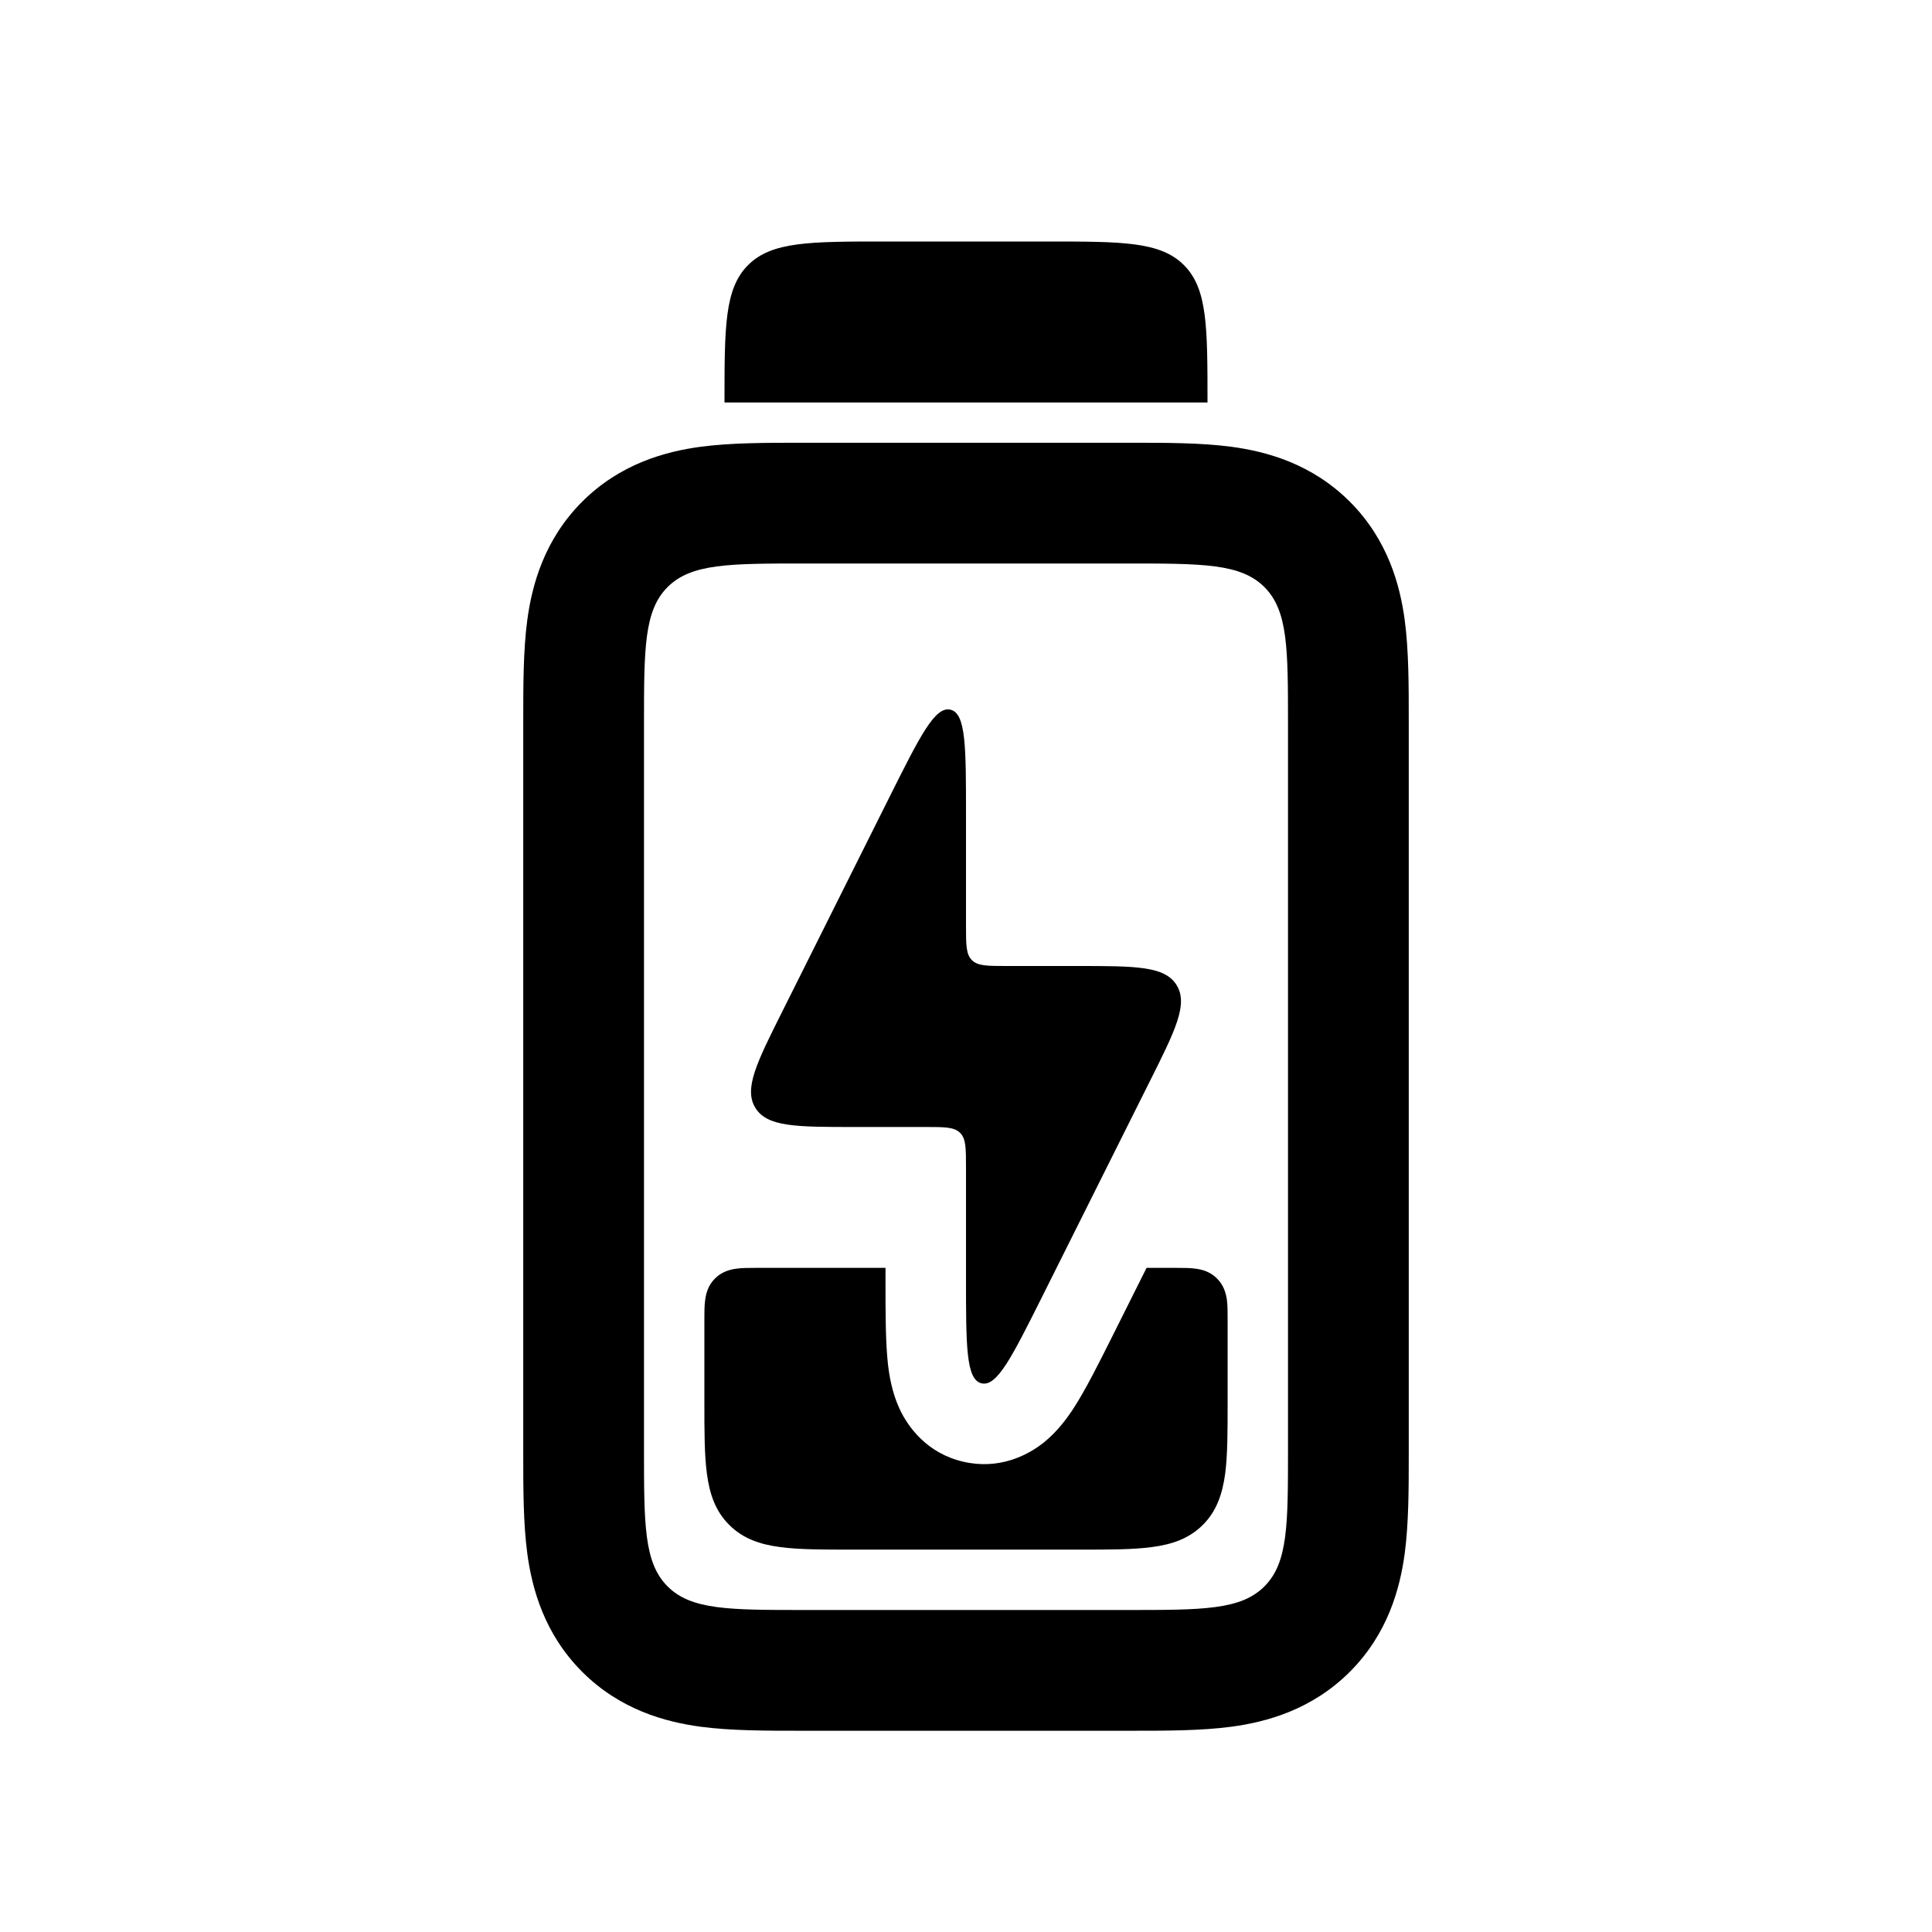
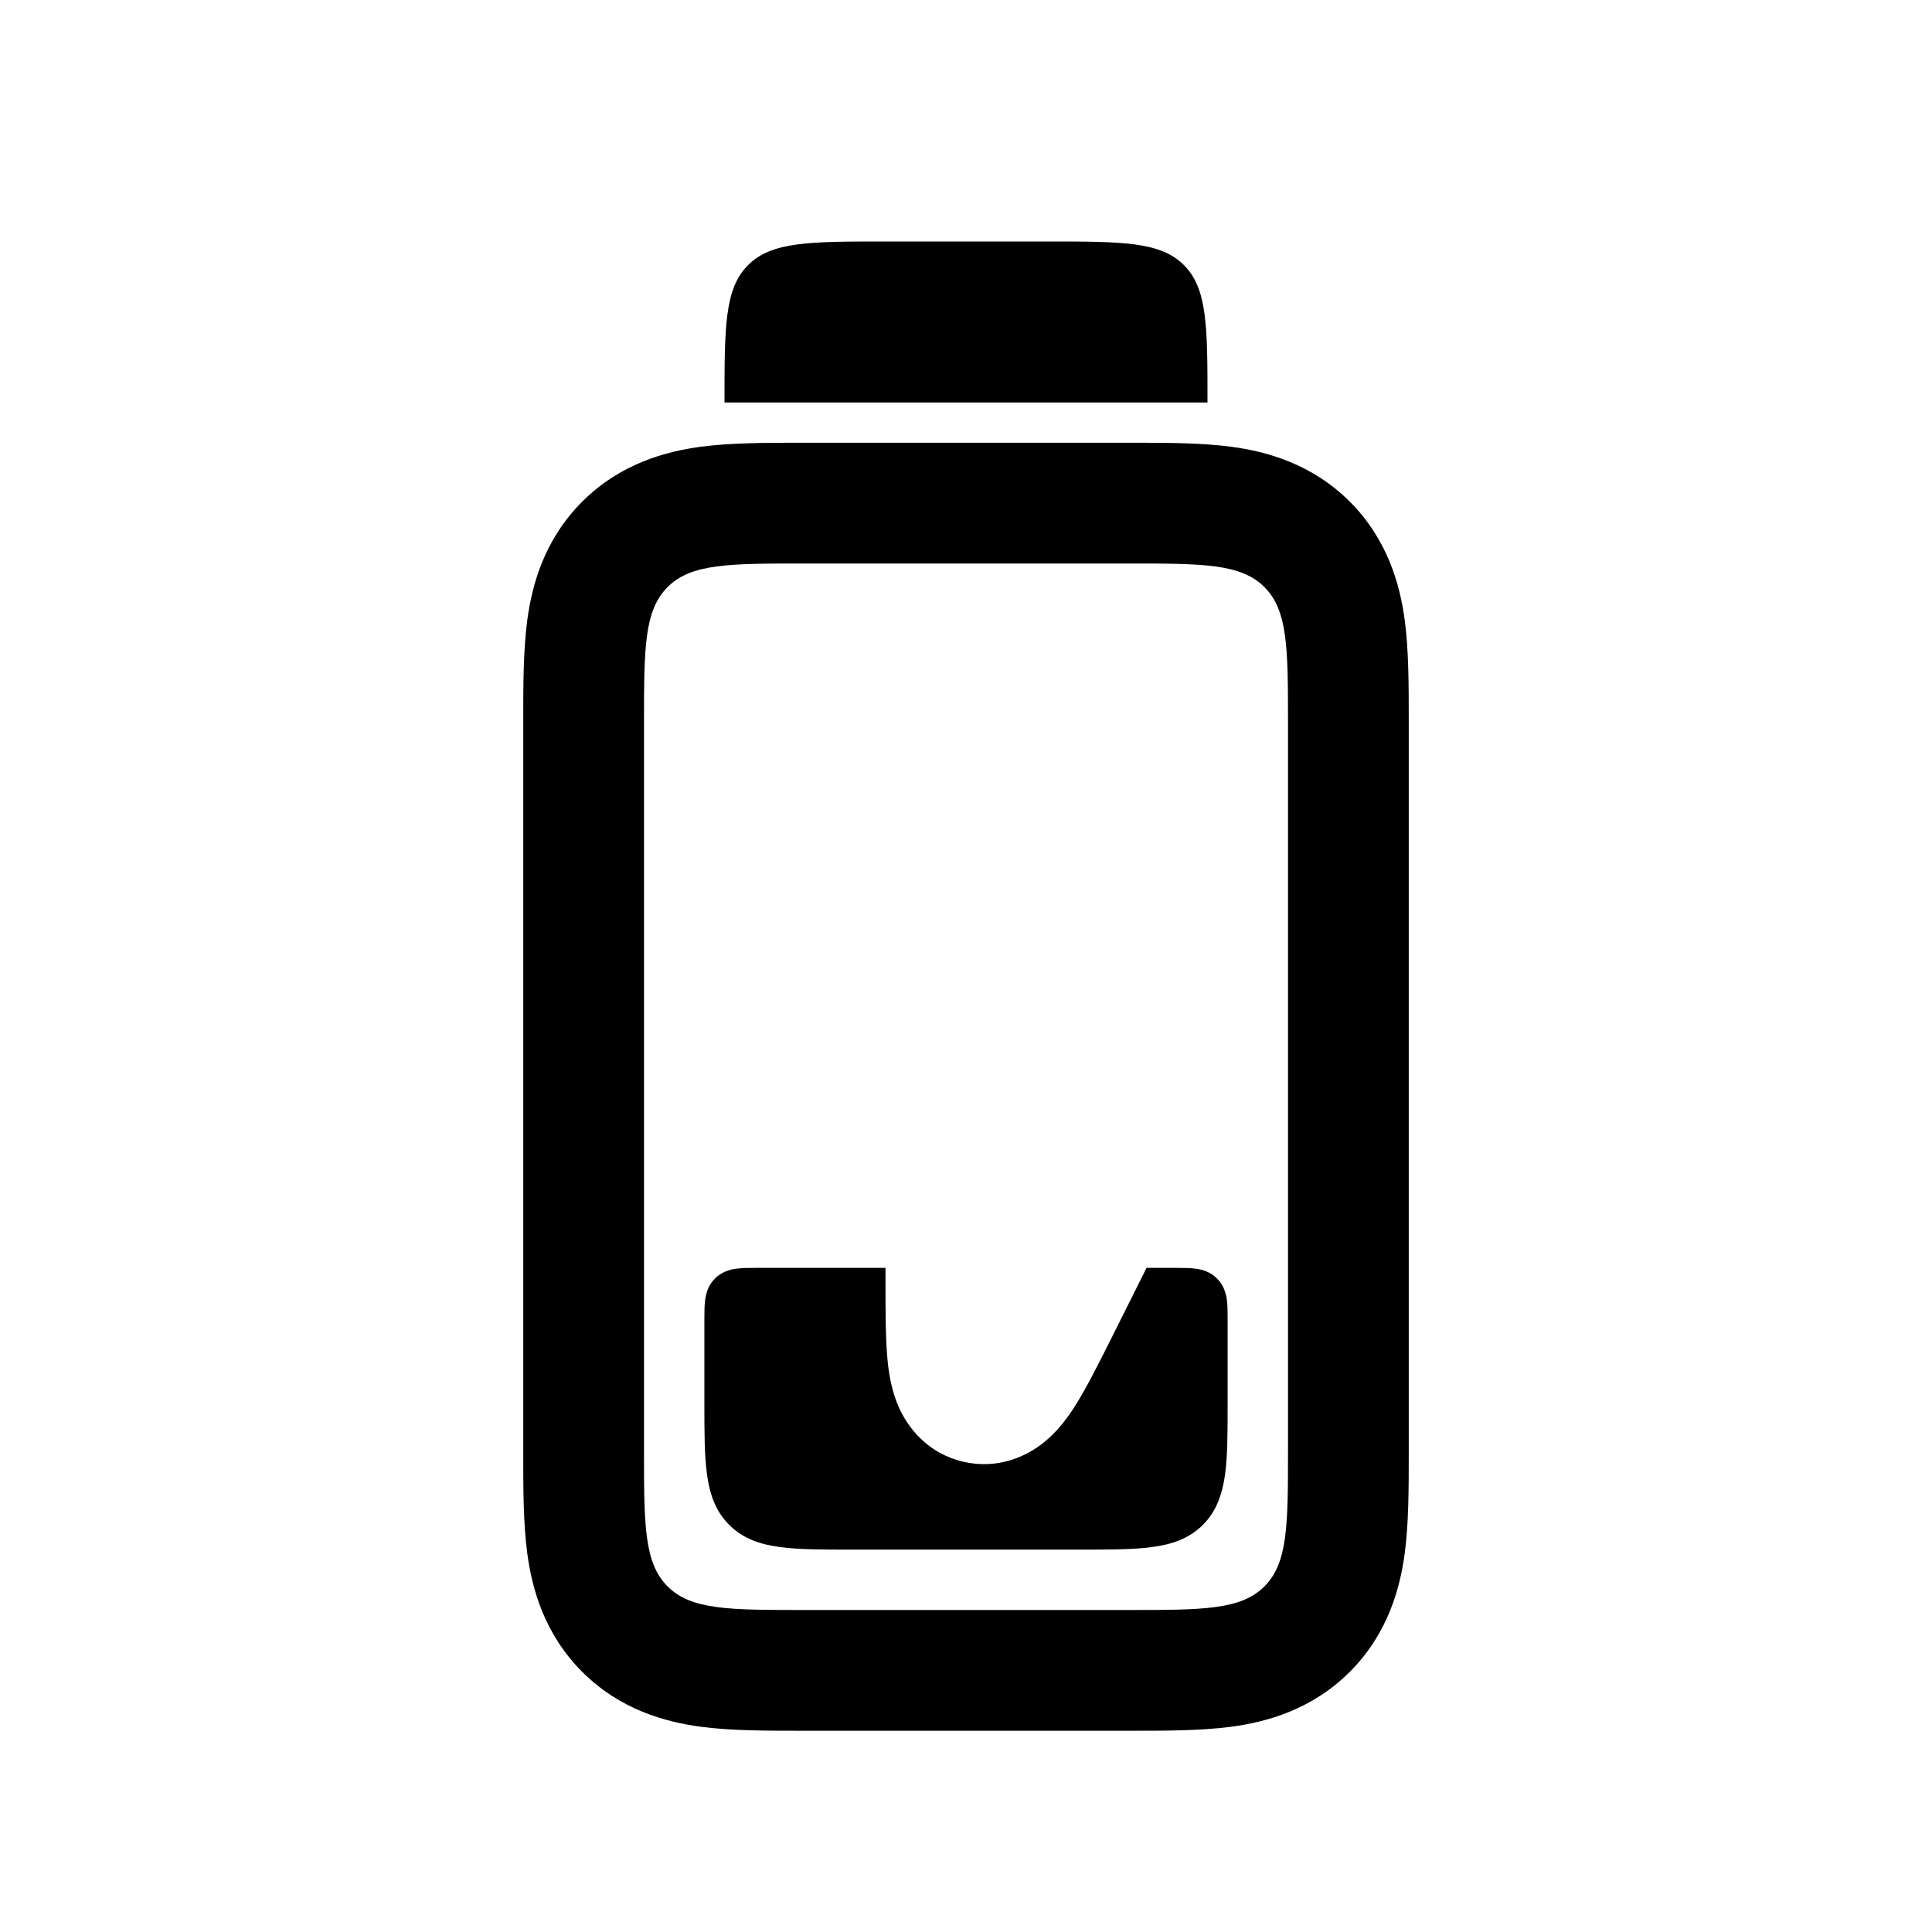
<svg xmlns="http://www.w3.org/2000/svg" width="800px" height="800px" viewBox="0 0 24 24" fill="none">
  <path d="M9.293 3.293C9 3.586 9 4.057 9 5H15C15 4.057 15 3.586 14.707 3.293C14.414 3 13.943 3 13 3H11C10.057 3 9.586 3 9.293 3.293Z" fill="#000000" />
-   <path d="M11.5 14H10.618C9.893 14 9.53 14 9.384 13.763C9.237 13.526 9.399 13.201 9.724 12.553L11.053 9.894C11.428 9.145 11.615 8.77 11.807 8.816C12 8.861 12 9.28 12 10.118V11.5C12 11.736 12 11.854 12.073 11.927C12.146 12 12.264 12 12.5 12H13.382C14.107 12 14.47 12 14.616 12.237C14.763 12.474 14.601 12.799 14.276 13.447L12.947 16.106C12.572 16.855 12.385 17.23 12.193 17.184C12 17.139 12 16.72 12 15.882V14.5C12 14.264 12 14.146 11.927 14.073C11.854 14 11.736 14 11.5 14Z" fill="#000000" />
  <path d="M9.388 15.75L11 15.75L11 15.935C11 16.308 11 16.67 11.03 16.942C11.046 17.08 11.078 17.291 11.173 17.498C11.281 17.731 11.518 18.053 11.963 18.157C12.407 18.262 12.764 18.081 12.964 17.921C13.142 17.779 13.265 17.604 13.341 17.487C13.489 17.257 13.651 16.933 13.818 16.6L14.243 15.75L14.613 15.75C14.696 15.75 14.781 15.75 14.853 15.76C14.935 15.771 15.035 15.798 15.118 15.882C15.202 15.965 15.229 16.065 15.241 16.147C15.25 16.219 15.25 16.304 15.25 16.387L15.25 17.418C15.25 17.78 15.25 18.077 15.219 18.311C15.185 18.557 15.114 18.771 14.943 18.942C14.771 19.114 14.557 19.186 14.311 19.218C14.077 19.25 13.78 19.25 13.418 19.25H10.582C10.22 19.25 9.923 19.25 9.689 19.218C9.443 19.186 9.229 19.114 9.058 18.942C8.886 18.771 8.815 18.557 8.782 18.311C8.75 18.077 8.75 17.78 8.75 17.418L8.75 16.387C8.75 16.304 8.75 16.219 8.76 16.147C8.771 16.065 8.798 15.965 8.882 15.882C8.965 15.798 9.065 15.771 9.147 15.76C9.219 15.75 9.304 15.75 9.388 15.75Z" fill="#000000" />
  <path fill-rule="evenodd" clip-rule="evenodd" d="M9.931 5.5C9.521 5.5 9.077 5.5 8.703 5.55C8.264 5.609 7.704 5.761 7.232 6.232C6.761 6.704 6.609 7.264 6.55 7.703C6.5 8.077 6.5 8.521 6.5 8.931V18.069C6.5 18.479 6.5 18.923 6.55 19.297C6.609 19.736 6.761 20.296 7.232 20.768C7.704 21.239 8.264 21.391 8.703 21.45C9.077 21.5 9.521 21.5 9.931 21.5H14.069C14.479 21.5 14.923 21.5 15.297 21.45C15.736 21.391 16.296 21.239 16.768 20.768C17.239 20.296 17.391 19.736 17.45 19.297C17.5 18.923 17.5 18.479 17.5 18.069V8.931C17.5 8.521 17.5 8.077 17.45 7.703C17.391 7.264 17.239 6.704 16.768 6.232C16.296 5.761 15.736 5.609 15.297 5.55C14.923 5.5 14.479 5.5 14.069 5.5H9.931ZM8 9C8 8.057 8 7.586 8.293 7.293C8.586 7 9.057 7 10 7H14C14.943 7 15.414 7 15.707 7.293C16 7.586 16 8.057 16 9V18C16 18.943 16 19.414 15.707 19.707C15.414 20 14.943 20 14 20H10C9.057 20 8.586 20 8.293 19.707C8 19.414 8 18.943 8 18V9Z" fill="#000000" />
</svg>